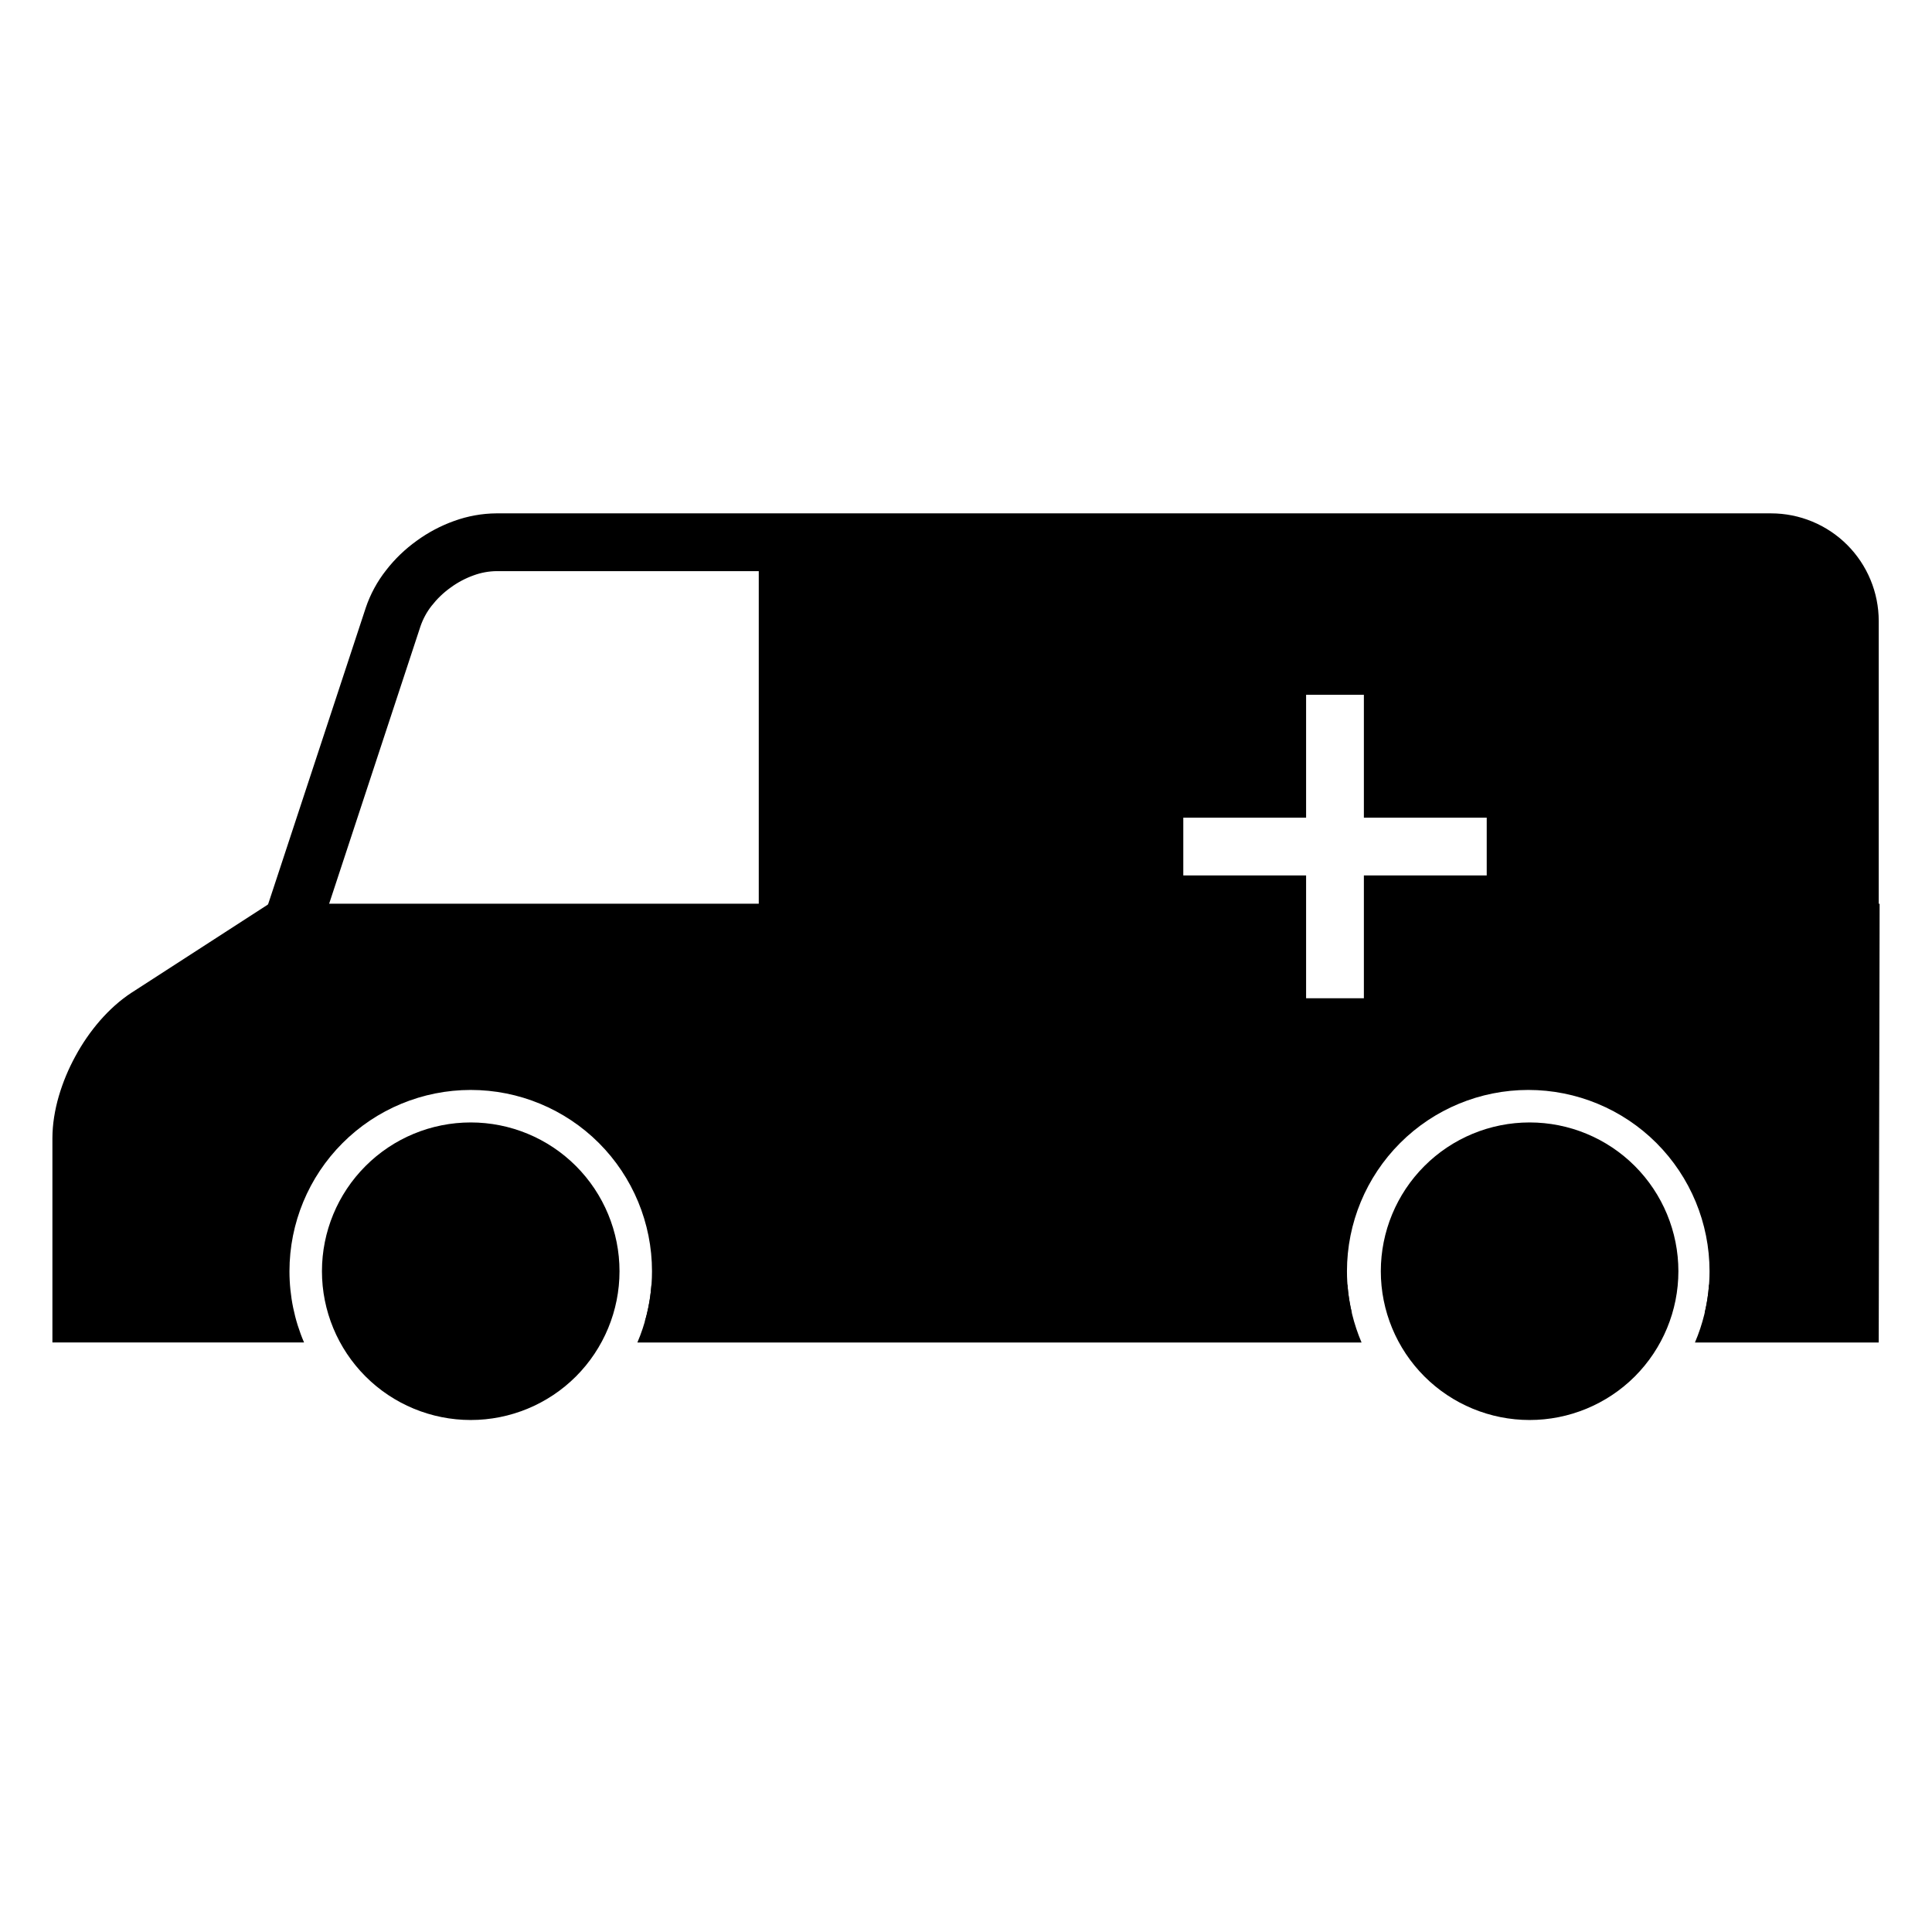
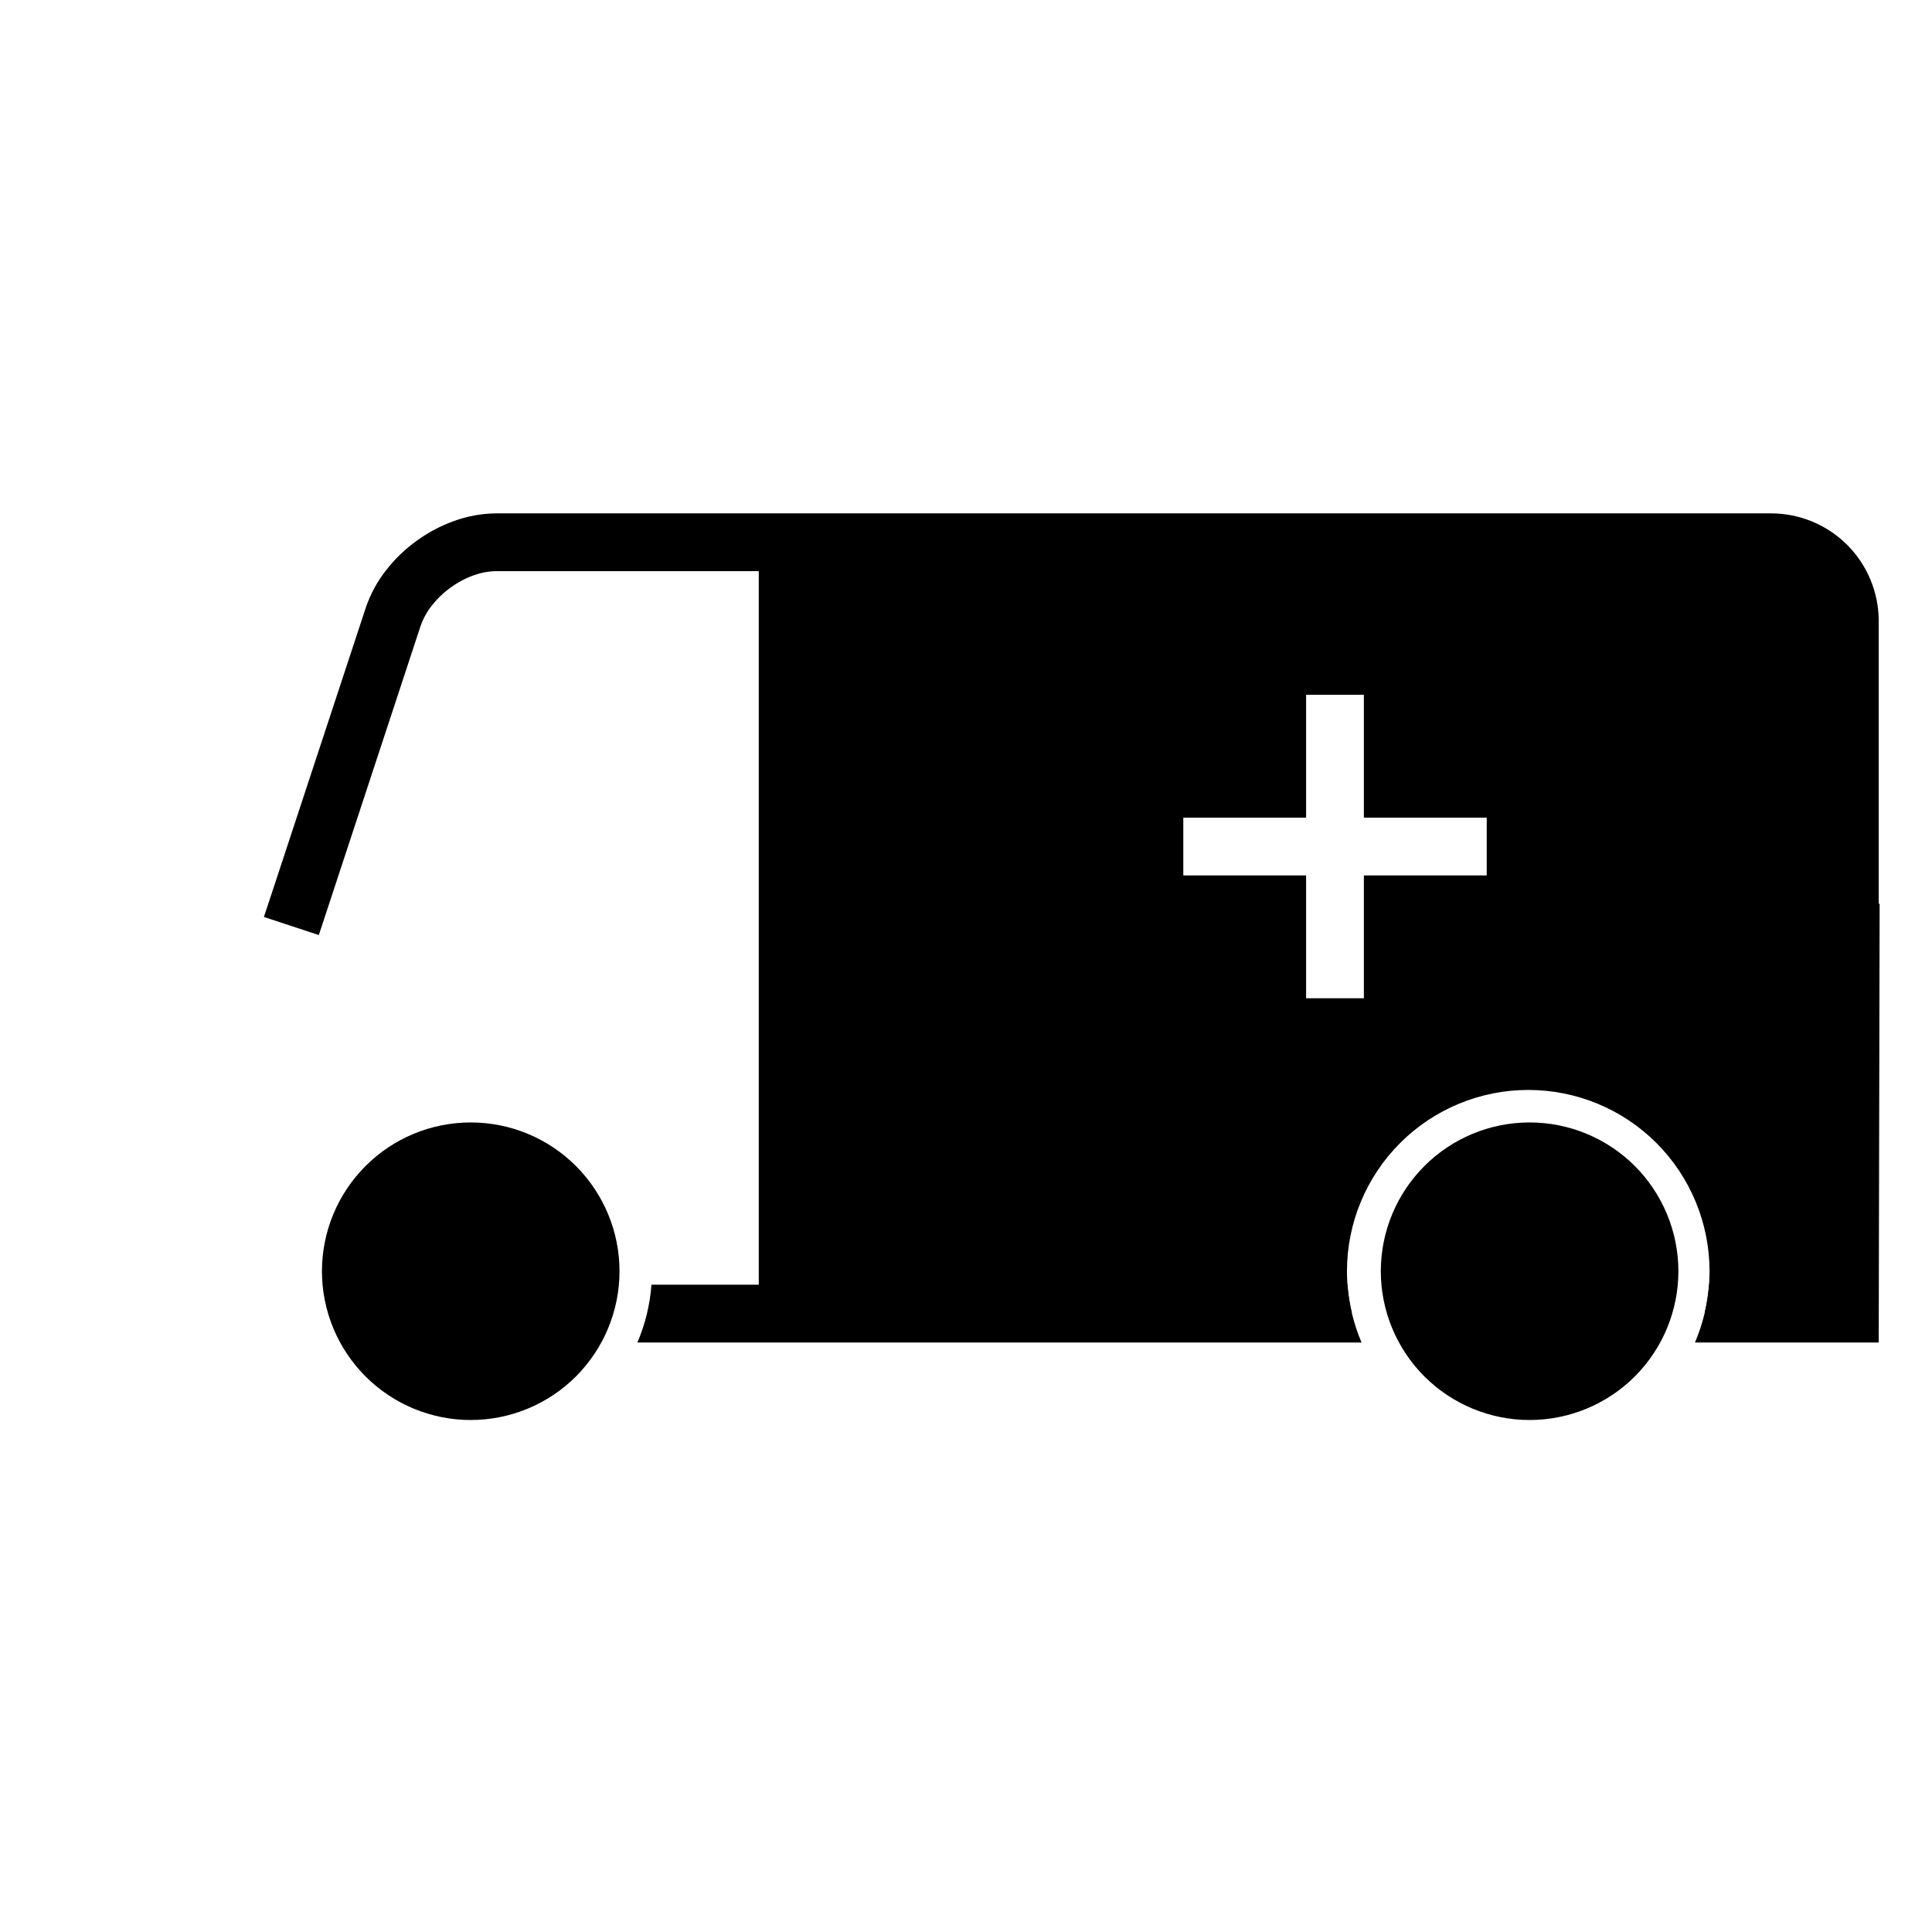
<svg xmlns="http://www.w3.org/2000/svg" fill="#000000" width="800px" height="800px" version="1.1" viewBox="144 144 512 512">
  <g>
    <path d="m230.89 384.52-2.398 7.277-14.555-4.793 2.406-7.266 24.562-74.59c0-0.027 0.02-0.047 0.02-0.07 1.219-3.613 3.055-6.992 5.41-9.977 2.309-2.977 5.039-5.598 8.094-7.789 3.043-2.219 6.383-3.984 9.93-5.254 3.586-1.297 7.363-1.984 11.176-2.012h337.81c7.562 0 14.828 3.004 20.18 8.355 5.352 5.356 8.359 12.621 8.359 20.184v80.195h-15.312v-80.195c0-3.508-1.383-6.875-3.867-9.348-2.477-2.488-5.844-3.883-9.359-3.883h-337.71c-2.07 0.023-4.133 0.395-6.07 1.102-2.207 0.785-4.281 1.887-6.156 3.262-1.895 1.355-3.586 2.984-5.019 4.82-1.285 1.621-2.277 3.469-2.953 5.422z" />
-     <path d="m224.58 499.77h-66.691v-54.113c0.008-1.875 0.156-3.742 0.449-5.598 0.297-1.875 0.707-3.723 1.238-5.539 1.07-3.672 2.555-7.231 4.391-10.586 1.816-3.371 3.996-6.531 6.5-9.43 1.246-1.426 2.574-2.781 3.977-4.035 1.406-1.25 2.891-2.398 4.461-3.43 0.008 0 0.027-0.008 0.027-0.008l36.418-23.543h136.99l30.039 105.95-67.477 4.762c1.234-4.289 1.883-8.77 1.883-13.305 0-12.738-5.066-24.965-14.062-33.973-9.016-9.016-21.242-14.074-33.969-14.074-12.738 0-24.965 5.059-33.973 14.074-9.004 9.008-14.07 21.234-14.07 33.973 0 6.547 1.332 12.961 3.867 18.875z" />
    <path d="m502.23 491.85h-157.15v-202.28l287.39 0.98 1.965 201.3h-38.656c0.836-3.562 1.266-7.238 1.266-10.957 0-12.738-5.066-24.965-14.062-33.973-9.016-9.016-21.242-14.074-33.969-14.074-12.738 0-24.977 5.059-33.973 14.074-9.004 9.008-14.082 21.234-14.082 33.973 0 3.719 0.434 7.394 1.277 10.957zm3.211-131.16h32.555v15.309h-32.555v32.547h-15.312v-32.547h-32.543v-15.309h32.543v-32.559h15.312z" fill-rule="evenodd" />
    <path d="m229.32 480.89c0-10.453 4.156-20.488 11.551-27.879 7.391-7.402 17.426-11.551 27.879-11.551 10.449 0 20.484 4.148 27.883 11.551 7.383 7.391 11.543 17.426 11.543 27.879 0 10.449-4.16 20.484-11.543 27.883-7.398 7.391-17.434 11.543-27.883 11.543-10.453 0-20.488-4.152-27.879-11.543-7.394-7.398-11.551-17.434-11.551-27.883z" fill-rule="evenodd" />
    <path d="m509.93 480.89c0-10.453 4.16-20.488 11.551-27.879 7.394-7.402 17.43-11.551 27.883-11.551 10.445 0 20.484 4.148 27.883 11.551 7.383 7.391 11.543 17.426 11.543 27.879 0 10.449-4.16 20.484-11.543 27.883-7.398 7.391-17.438 11.543-27.883 11.543-10.453 0-20.488-4.152-27.883-11.543-7.391-7.398-11.551-17.434-11.551-27.883z" fill-rule="evenodd" />
    <path d="m501.09 484.46c0.395 5.305 1.672 10.469 3.734 15.312h-191.91c2.07-4.844 3.34-10.008 3.731-15.312z" />
    <path d="m596.91 484.46h29.688l0.199-93.328 0.008-7.648 15.312 0.027-0.012 7.652-0.227 108.61h-48.699c2.07-4.844 3.34-10.008 3.731-15.312z" />
  </g>
</svg>